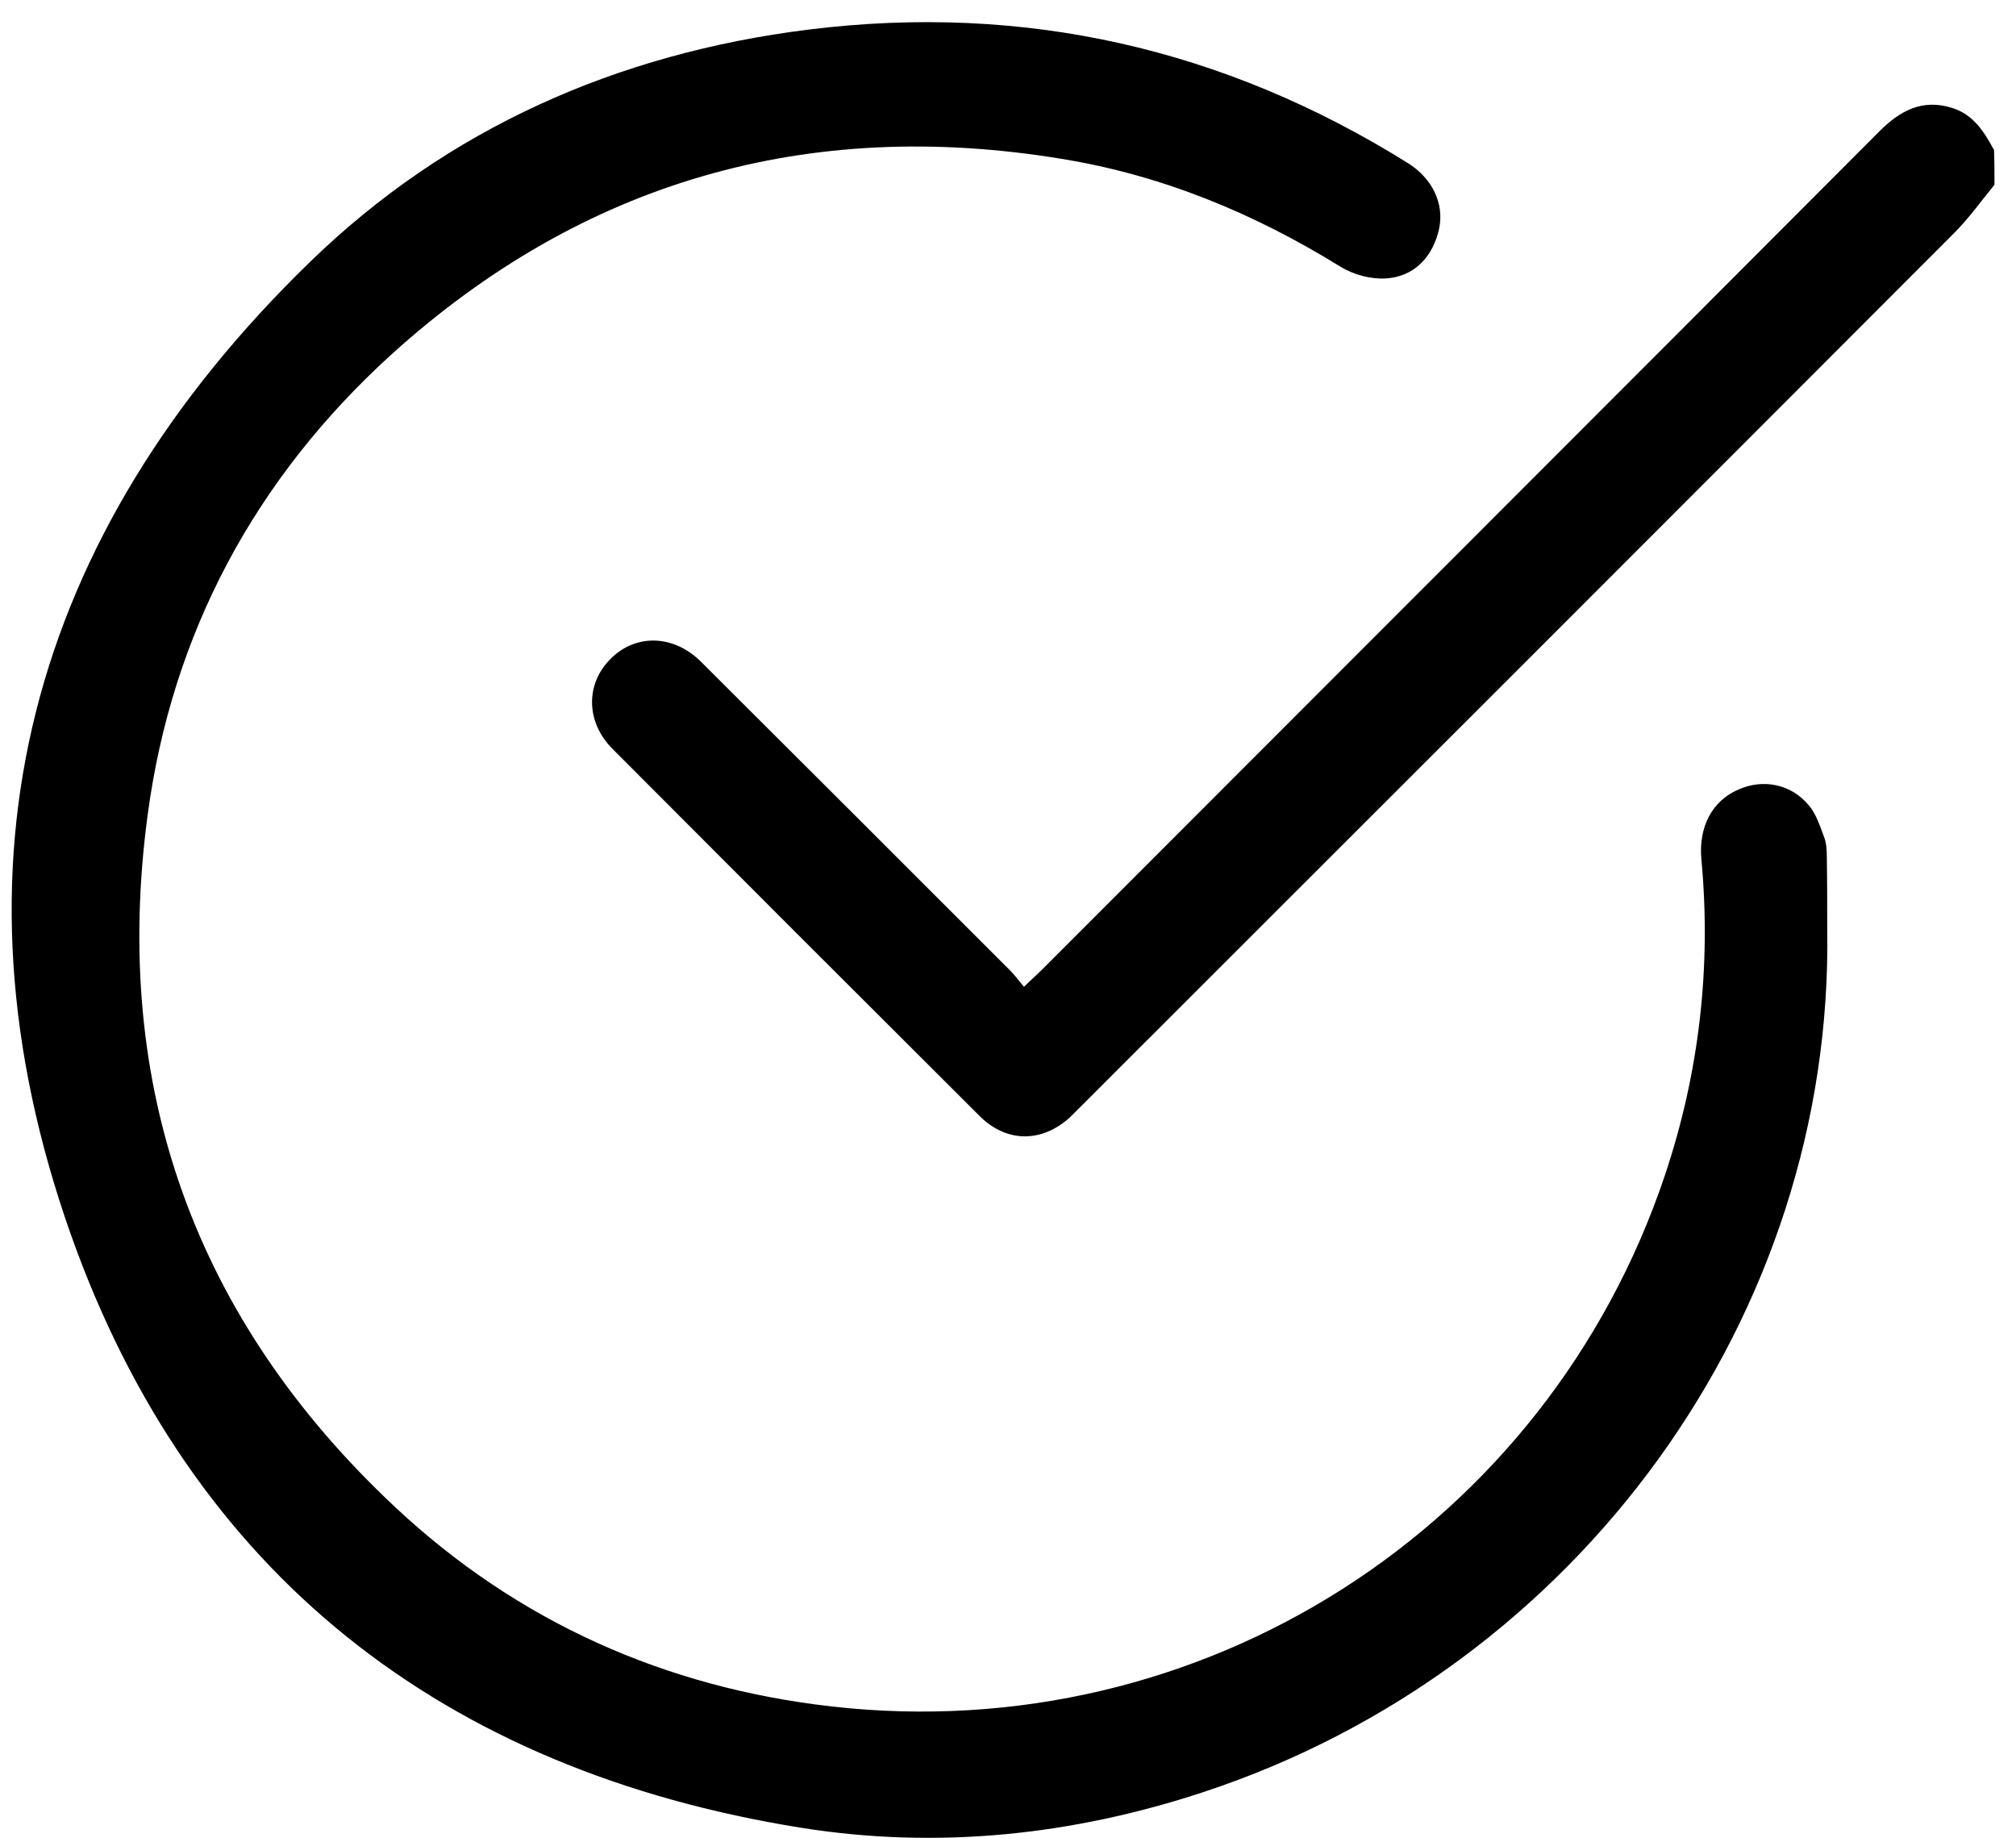
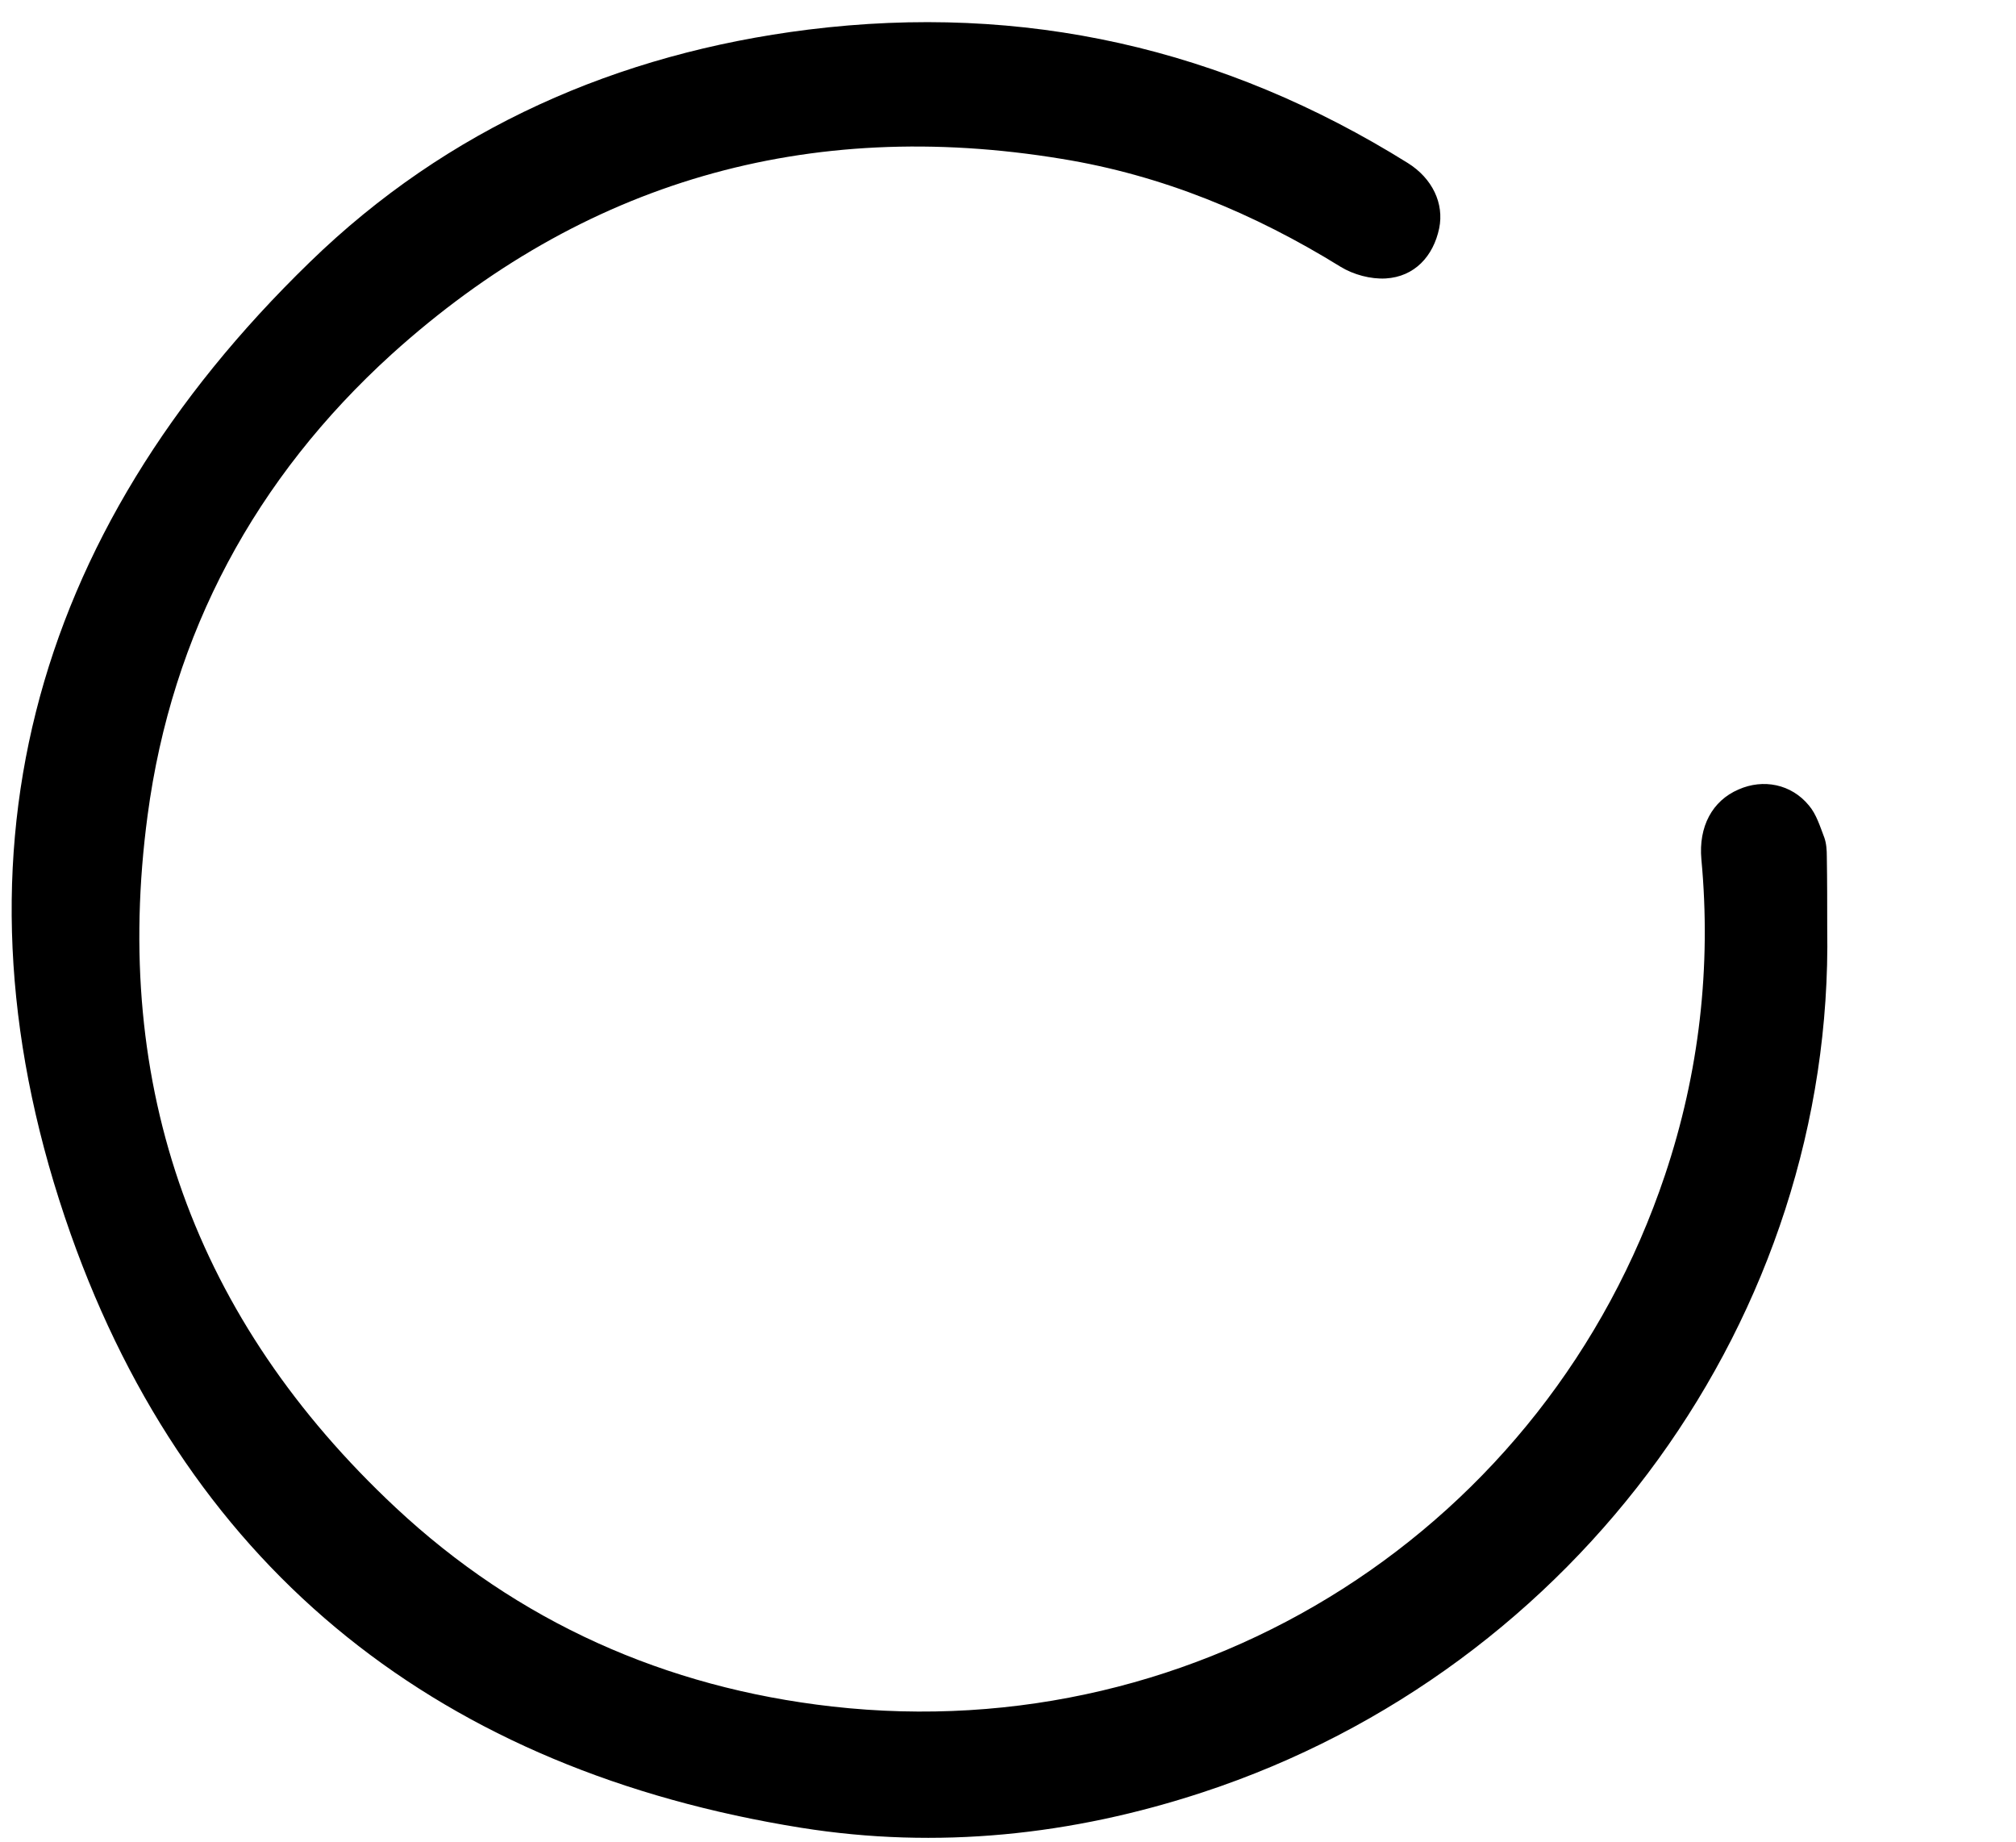
<svg xmlns="http://www.w3.org/2000/svg" width="81" height="74" viewBox="0 0 81 74" fill="none">
-   <path d="M80.135 7.423C79.597 8.079 79.11 8.767 78.522 9.355C66.88 21.015 55.237 32.657 43.595 44.283C43.393 44.484 43.192 44.686 42.99 44.887C41.864 45.912 40.453 45.912 39.378 44.854C34.439 39.931 29.516 35.009 24.611 30.087C23.536 29.011 23.519 27.483 24.527 26.475C25.535 25.45 27.08 25.483 28.189 26.609C32.322 30.725 36.438 34.841 40.554 38.957C40.756 39.159 40.924 39.377 41.142 39.646C41.428 39.36 41.663 39.159 41.864 38.957C53.087 27.718 64.309 16.512 75.515 5.273C76.338 4.45 77.228 3.963 78.421 4.332C79.295 4.601 79.715 5.29 80.118 6.029C80.135 6.483 80.135 6.953 80.135 7.423Z" fill="black" />
  <path d="M73.415 37.31C73.684 52.85 63.403 67.046 48.333 72.002C43.075 73.733 37.665 74.304 32.188 73.43C17.824 71.129 7.677 63.233 2.839 49.575C-2.403 34.74 1.159 21.485 12.448 10.531C17.975 5.155 24.813 2.148 32.474 1.19C41.126 0.115 49.156 1.93 56.565 6.55C57.556 7.171 58.027 8.179 57.825 9.17C57.59 10.296 56.834 11.119 55.675 11.187C55.07 11.22 54.381 11.035 53.86 10.716C50.383 8.566 46.687 7.037 42.655 6.382C32.457 4.702 23.419 7.289 15.741 14.227C10.264 19.2 6.904 25.433 5.93 32.758C4.468 43.694 7.845 53.035 15.892 60.562C20.815 65.165 26.745 67.802 33.431 68.558C48.283 70.239 62.143 61.385 66.897 47.206C68.275 43.09 68.762 38.839 68.359 34.522C68.241 33.211 68.795 32.17 69.854 31.716C70.845 31.279 71.971 31.498 72.676 32.355C72.979 32.707 73.13 33.211 73.298 33.648C73.382 33.883 73.399 34.152 73.399 34.421C73.415 35.395 73.415 36.353 73.415 37.31Z" fill="black" />
</svg>